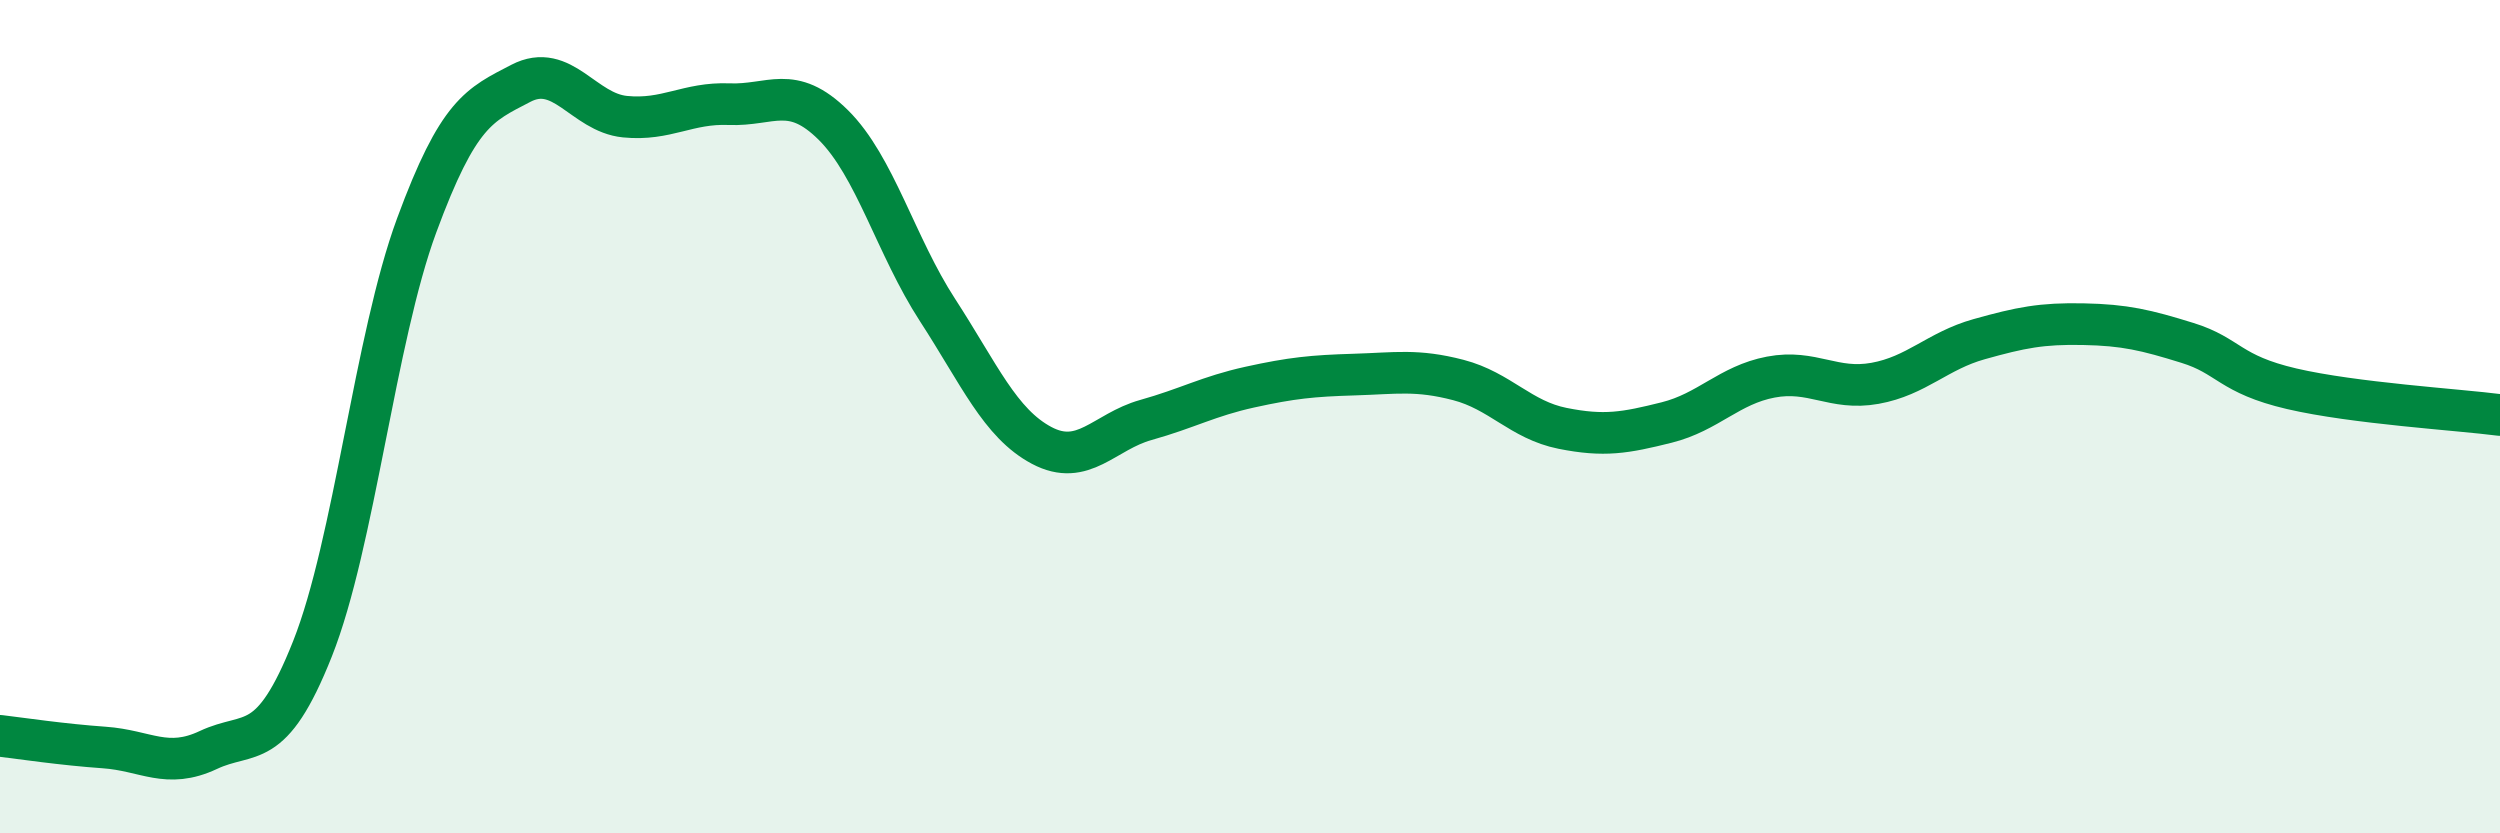
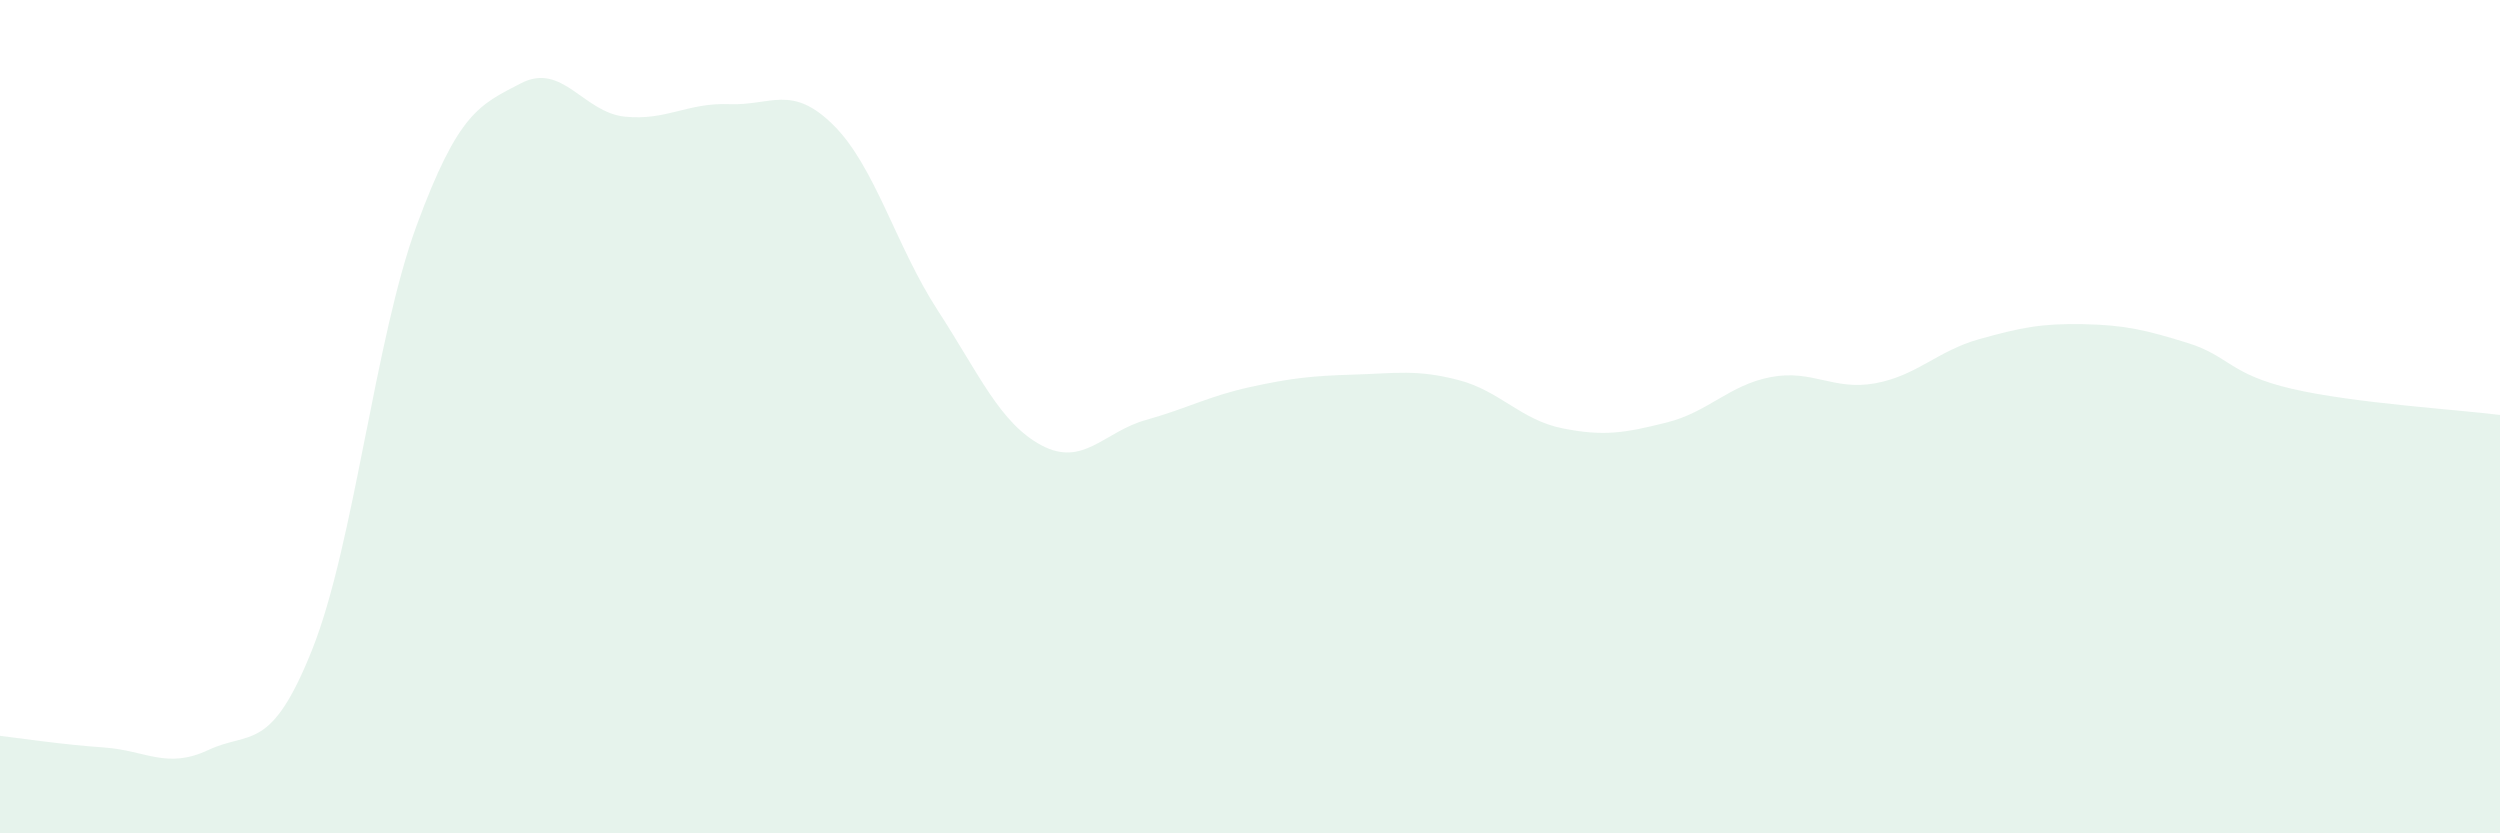
<svg xmlns="http://www.w3.org/2000/svg" width="60" height="20" viewBox="0 0 60 20">
  <path d="M 0,17.66 C 0.5,17.72 1.5,17.87 2.5,17.94 C 3.5,18.01 4,18.47 5,18 C 6,17.53 6.5,18.09 7.5,15.57 C 8.5,13.05 9,8.12 10,5.41 C 11,2.7 11.5,2.52 12.5,2 C 13.5,1.48 14,2.7 15,2.8 C 16,2.9 16.5,2.46 17.5,2.5 C 18.5,2.54 19,2.01 20,3 C 21,3.99 21.5,5.9 22.5,7.44 C 23.5,8.98 24,10.16 25,10.69 C 26,11.22 26.5,10.36 27.5,10.08 C 28.5,9.8 29,9.51 30,9.29 C 31,9.07 31.5,9.02 32.5,8.99 C 33.5,8.96 34,8.86 35,9.12 C 36,9.38 36.5,10.08 37.5,10.28 C 38.5,10.48 39,10.39 40,10.14 C 41,9.89 41.5,9.24 42.5,9.05 C 43.5,8.86 44,9.38 45,9.2 C 46,9.02 46.5,8.42 47.5,8.14 C 48.5,7.86 49,7.76 50,7.78 C 51,7.8 51.5,7.92 52.5,8.23 C 53.5,8.54 53.5,8.98 55,9.33 C 56.5,9.68 59,9.83 60,9.96L60 20L0 20Z" fill="#008740" opacity="0.1" stroke-linecap="round" stroke-linejoin="round" />
-   <path d="M 0,17.66 C 0.5,17.72 1.5,17.87 2.5,17.94 C 3.5,18.01 4,18.47 5,18 C 6,17.53 6.5,18.09 7.5,15.57 C 8.5,13.05 9,8.12 10,5.41 C 11,2.7 11.5,2.52 12.5,2 C 13.5,1.48 14,2.7 15,2.8 C 16,2.9 16.5,2.46 17.5,2.5 C 18.5,2.54 19,2.01 20,3 C 21,3.99 21.5,5.9 22.5,7.44 C 23.5,8.98 24,10.16 25,10.69 C 26,11.22 26.5,10.36 27.5,10.08 C 28.5,9.8 29,9.51 30,9.29 C 31,9.07 31.5,9.02 32.5,8.99 C 33.5,8.96 34,8.86 35,9.12 C 36,9.38 36.5,10.08 37.5,10.28 C 38.5,10.48 39,10.39 40,10.14 C 41,9.89 41.5,9.24 42.5,9.05 C 43.5,8.86 44,9.38 45,9.2 C 46,9.02 46.5,8.42 47.5,8.14 C 48.5,7.86 49,7.76 50,7.78 C 51,7.8 51.5,7.92 52.5,8.23 C 53.5,8.54 53.5,8.98 55,9.33 C 56.5,9.68 59,9.83 60,9.96" stroke="#008740" stroke-width="1" fill="none" stroke-linecap="round" stroke-linejoin="round" />
</svg>